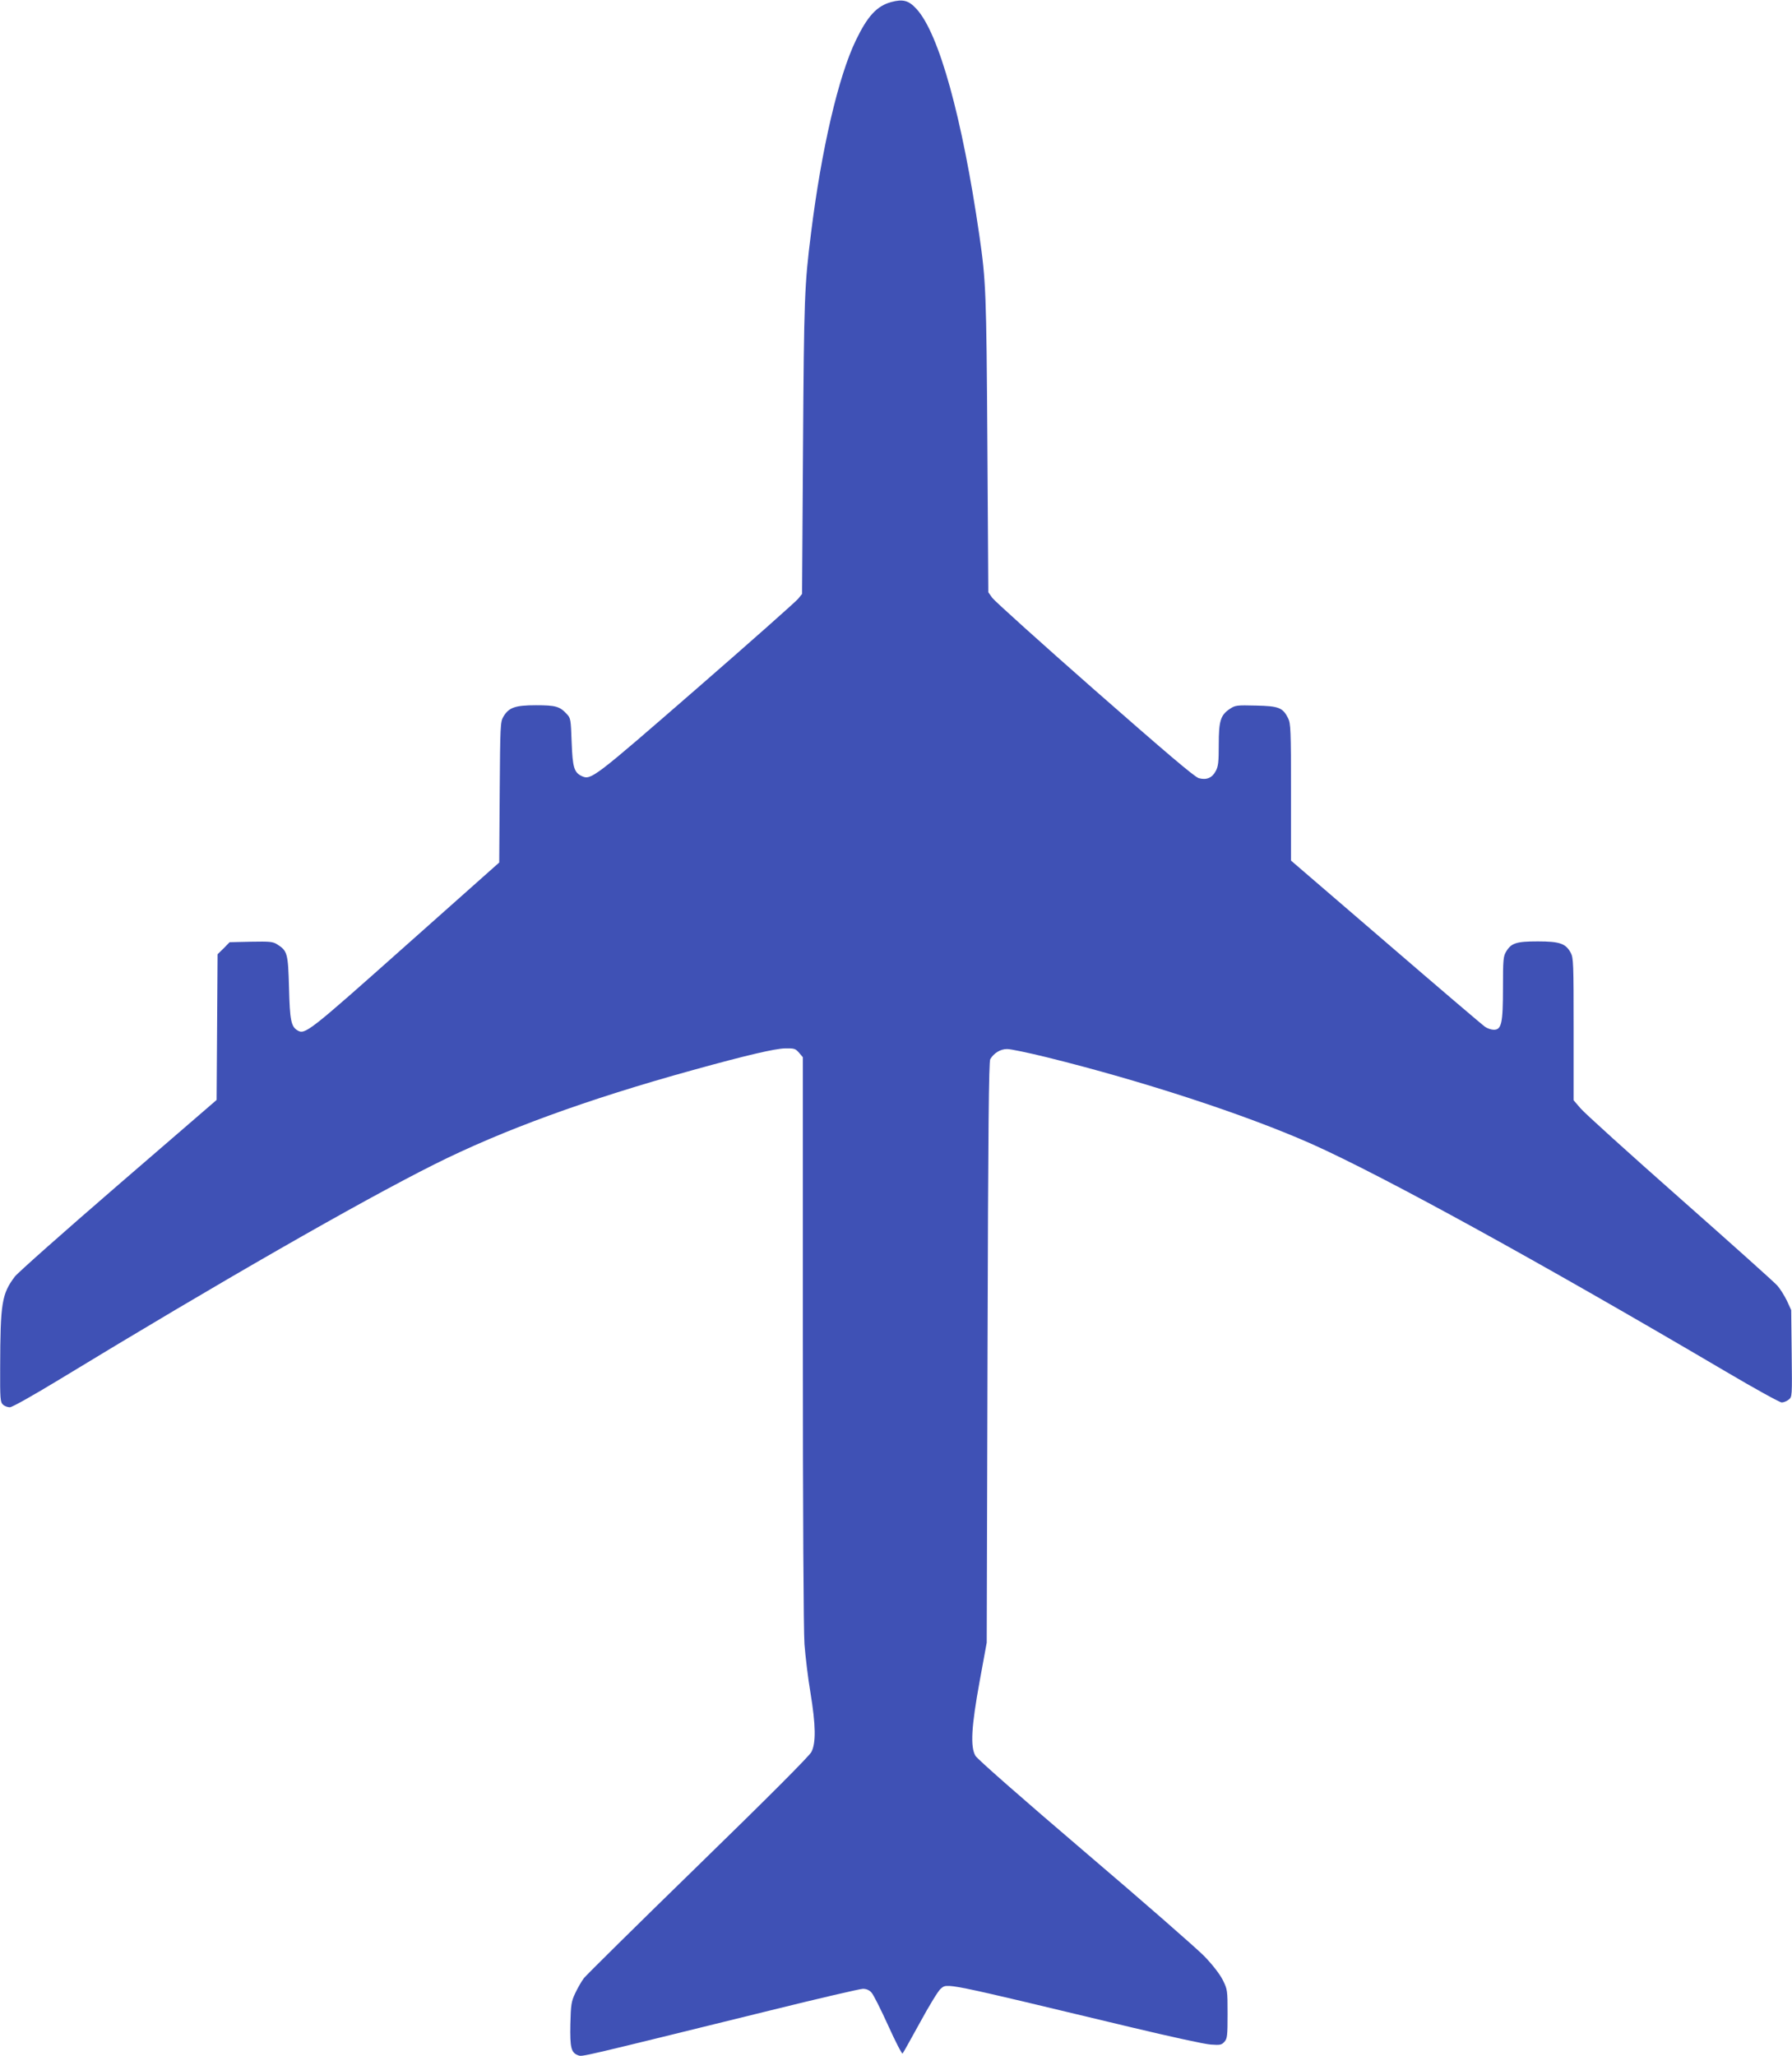
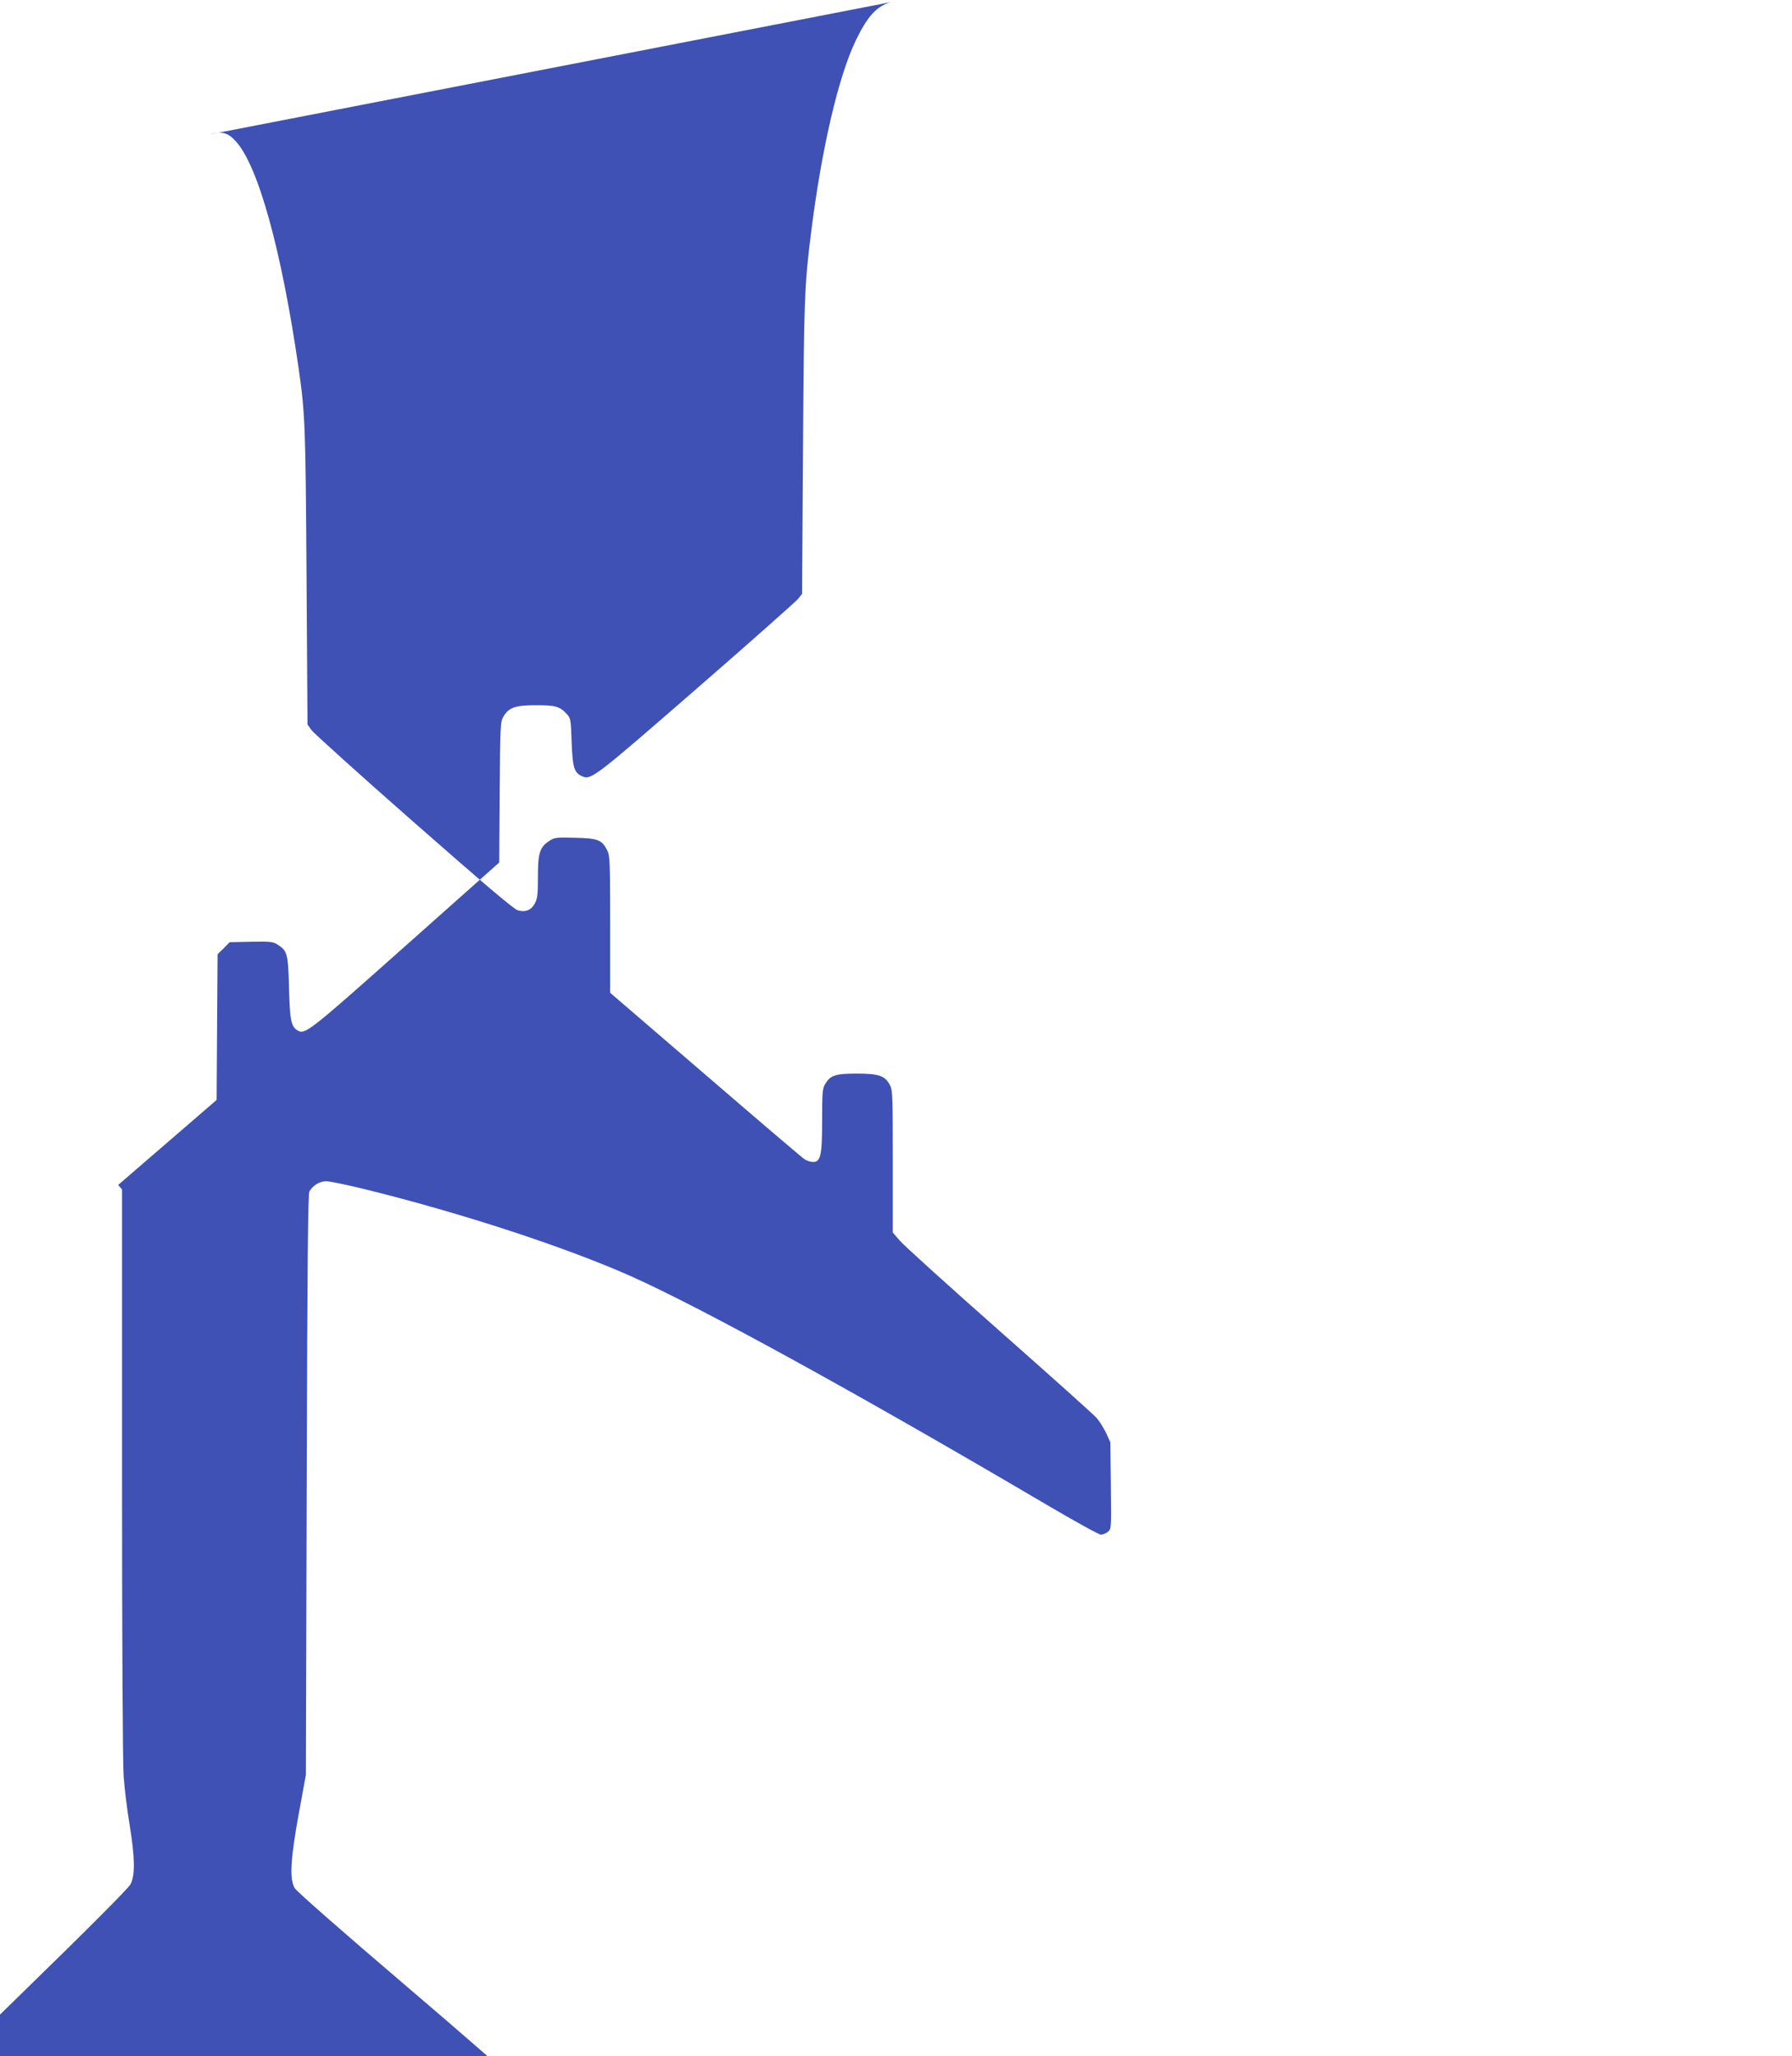
<svg xmlns="http://www.w3.org/2000/svg" version="1.0" width="1116pt" height="1280pt" viewBox="0 0 1116 1280" preserveAspectRatio="xMidYMid meet">
  <g transform="translate(0,1280) scale(0.1,-0.1)" fill="#3f51b5" stroke="none">
-     <path d="M5549 12787 c-89 -25 -146 -87 -219 -238 -109 -226 -214 -677 -279 -1199 -41 -324 -44 -405 -50 -1331 l-6 -916 -25 -31 c-14 -17 -299 -270 -635 -562 -634 -551 -654 -567 -710 -542 -50 23 -59 54 -65 213 -5 140 -6 149 -30 174 -44 48 -70 55 -192 55 -130 0 -169 -14 -203 -71 -19 -32 -20 -55 -23 -471 l-3 -437 -585 -520 c-607 -540 -625 -554 -673 -524 -38 24 -46 63 -51 263 -6 216 -10 231 -73 271 -28 18 -47 19 -164 17 l-133 -3 -37 -38 -38 -37 -3 -453 -3 -454 -613 -529 c-337 -291 -627 -548 -644 -571 -81 -108 -90 -164 -91 -564 -1 -197 1 -217 17 -232 10 -10 30 -17 43 -17 15 0 146 74 314 176 980 596 1868 1105 2330 1336 423 212 951 405 1610 587 336 93 509 133 573 135 58 1 66 -1 88 -27 l24 -28 0 -1757 c0 -1073 4 -1812 10 -1897 6 -77 22 -212 37 -300 34 -206 35 -315 6 -371 -15 -27 -261 -274 -706 -707 -376 -366 -696 -682 -711 -701 -15 -20 -39 -62 -54 -94 -24 -51 -27 -70 -30 -192 -3 -148 5 -178 49 -194 27 -9 -12 -18 1198 280 299 74 558 134 575 134 21 0 40 -8 53 -23 12 -12 58 -104 104 -205 45 -100 86 -179 90 -175 4 4 53 93 110 196 56 103 113 196 127 207 45 36 -5 46 1197 -242 231 -55 449 -103 485 -105 58 -4 67 -3 85 17 18 20 20 36 20 174 0 148 -1 152 -30 211 -19 37 -62 93 -115 148 -47 48 -382 341 -745 650 -394 336 -667 576 -680 597 -33 56 -26 180 26 465 l44 240 5 1805 c4 1413 8 1810 17 1827 23 38 63 63 105 63 22 0 132 -23 246 -51 599 -148 1241 -358 1651 -540 445 -199 1410 -729 2581 -1418 178 -105 334 -191 346 -191 12 0 32 8 44 18 21 17 21 20 18 287 l-3 270 -27 59 c-16 32 -42 74 -59 93 -16 19 -290 264 -607 544 -317 280 -596 532 -619 560 l-43 50 0 442 c0 409 -1 445 -18 476 -31 58 -69 71 -205 71 -133 0 -165 -10 -197 -63 -18 -29 -20 -51 -20 -225 0 -222 -9 -262 -57 -262 -15 0 -40 8 -54 18 -14 9 -292 246 -617 526 l-592 509 0 426 c0 386 -2 429 -18 460 -33 66 -58 76 -200 79 -119 3 -129 2 -162 -20 -59 -39 -70 -75 -70 -223 0 -108 -3 -136 -19 -165 -22 -42 -57 -57 -105 -44 -25 6 -209 163 -648 548 -337 296 -624 555 -638 574 l-25 35 -6 926 c-6 944 -9 1013 -50 1296 -106 731 -251 1257 -391 1409 -49 54 -85 63 -159 43z" />
+     <path d="M5549 12787 c-89 -25 -146 -87 -219 -238 -109 -226 -214 -677 -279 -1199 -41 -324 -44 -405 -50 -1331 l-6 -916 -25 -31 c-14 -17 -299 -270 -635 -562 -634 -551 -654 -567 -710 -542 -50 23 -59 54 -65 213 -5 140 -6 149 -30 174 -44 48 -70 55 -192 55 -130 0 -169 -14 -203 -71 -19 -32 -20 -55 -23 -471 l-3 -437 -585 -520 c-607 -540 -625 -554 -673 -524 -38 24 -46 63 -51 263 -6 216 -10 231 -73 271 -28 18 -47 19 -164 17 l-133 -3 -37 -38 -38 -37 -3 -453 -3 -454 -613 -529 l24 -28 0 -1757 c0 -1073 4 -1812 10 -1897 6 -77 22 -212 37 -300 34 -206 35 -315 6 -371 -15 -27 -261 -274 -706 -707 -376 -366 -696 -682 -711 -701 -15 -20 -39 -62 -54 -94 -24 -51 -27 -70 -30 -192 -3 -148 5 -178 49 -194 27 -9 -12 -18 1198 280 299 74 558 134 575 134 21 0 40 -8 53 -23 12 -12 58 -104 104 -205 45 -100 86 -179 90 -175 4 4 53 93 110 196 56 103 113 196 127 207 45 36 -5 46 1197 -242 231 -55 449 -103 485 -105 58 -4 67 -3 85 17 18 20 20 36 20 174 0 148 -1 152 -30 211 -19 37 -62 93 -115 148 -47 48 -382 341 -745 650 -394 336 -667 576 -680 597 -33 56 -26 180 26 465 l44 240 5 1805 c4 1413 8 1810 17 1827 23 38 63 63 105 63 22 0 132 -23 246 -51 599 -148 1241 -358 1651 -540 445 -199 1410 -729 2581 -1418 178 -105 334 -191 346 -191 12 0 32 8 44 18 21 17 21 20 18 287 l-3 270 -27 59 c-16 32 -42 74 -59 93 -16 19 -290 264 -607 544 -317 280 -596 532 -619 560 l-43 50 0 442 c0 409 -1 445 -18 476 -31 58 -69 71 -205 71 -133 0 -165 -10 -197 -63 -18 -29 -20 -51 -20 -225 0 -222 -9 -262 -57 -262 -15 0 -40 8 -54 18 -14 9 -292 246 -617 526 l-592 509 0 426 c0 386 -2 429 -18 460 -33 66 -58 76 -200 79 -119 3 -129 2 -162 -20 -59 -39 -70 -75 -70 -223 0 -108 -3 -136 -19 -165 -22 -42 -57 -57 -105 -44 -25 6 -209 163 -648 548 -337 296 -624 555 -638 574 l-25 35 -6 926 c-6 944 -9 1013 -50 1296 -106 731 -251 1257 -391 1409 -49 54 -85 63 -159 43z" />
  </g>
</svg>